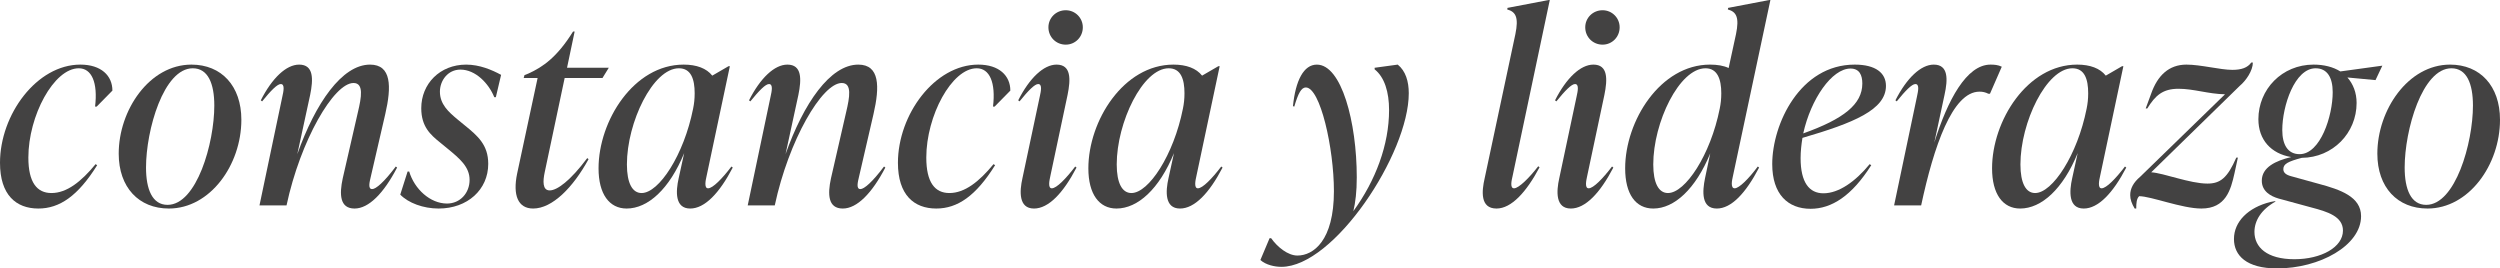
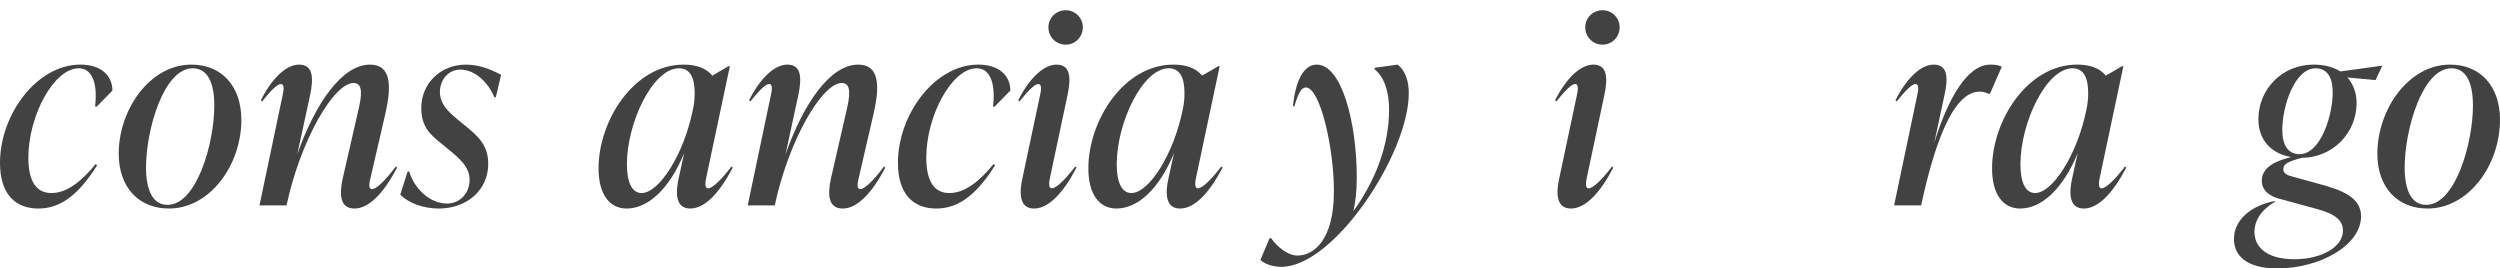
<svg xmlns="http://www.w3.org/2000/svg" version="1.1" id="Capa_1" x="0px" y="0px" viewBox="0 0 1237.46 132.87" style="enable-background:new 0 0 1237.46 132.87;" xml:space="preserve">
  <style type="text/css">
	.st0{enable-background:new    ;}
	.st1{fill:#434242;}
</style>
  <g class="st0">
    <path class="st1" d="M0,80.6c0-23.92,18.2-48.62,39.78-48.62c10.27,0,15.86,5.46,15.86,12.87l-7.8,7.93h-0.78   C48.49,40.82,45.37,33.8,39,33.8c-12.35,0-24.96,23.53-24.96,44.2c0,12.35,4.29,17.55,11.44,17.55c7.54,0,14.69-5.59,21.84-14.3   l0.78,0.52c-9.49,15.21-18.59,21.45-29.12,21.45C7.93,103.22,0,96.46,0,80.6z" />
    <path class="st1" d="M58.76,76.05c0-21.58,15.21-44.07,36.01-44.07c14.82,0,24.7,10.53,24.7,27.3c0,22.36-15.47,43.94-35.88,43.94   C68.77,103.22,58.76,92.82,58.76,76.05z M106.08,52.26c0-10.92-3.12-18.46-10.66-18.46c-14.43,0-23.14,30.55-23.14,49.14   c0,10.79,3.12,18.46,10.66,18.46C97.37,101.4,106.08,70.85,106.08,52.26z" />
    <path class="st1" d="M196.56,82.94c-6.63,12.74-14.04,20.28-21.06,20.28c-7.41,0-7.54-7.15-5.85-14.95l7.54-32.89   c1.69-7.15,2.99-14.3-2.21-14.3c-9.75,0-26.26,28.34-33.15,60.58h-13.39l11.31-53.82c0.65-2.86,1.3-6.24-0.78-6.24   c-1.69,0-4.81,3.12-9.23,8.58l-0.65-0.52c5.59-11.05,12.61-17.68,18.98-17.68c7.28,0,7.02,7.28,5.46,14.95l-6.37,29.38   c8.97-25.22,22.1-44.33,36.01-44.33c10.66,0,10.66,10.92,7.54,24.44l-7.15,30.94c-0.65,2.73-1.56,6.24,0.65,6.24   c1.82,0,5.85-3.38,11.7-11.18L196.56,82.94z" />
    <path class="st1" d="M198.12,96.33l3.64-11.44h0.78c2.6,8.71,10.4,15.86,18.72,15.86c6.5,0,11.18-5.2,11.18-11.7   c0-6.37-4.68-10.4-11.05-15.6l-3.64-2.99c-4.68-3.77-9.23-7.8-9.23-16.9c0-12.09,9.23-21.58,22.23-21.58   c6.63,0,12.74,2.6,17.29,5.07l-2.6,11.05h-0.78c-2.73-6.76-9.23-13.65-16.77-13.65c-6.24,0-10.14,5.46-10.14,10.92   c0,6.24,4.29,10.01,8.45,13.52l3.64,2.99c6.76,5.46,11.83,9.88,11.83,19.24c0,12.74-10.27,22.1-24.57,22.1   C209.56,103.22,202.15,100.49,198.12,96.33z" />
-     <path class="st1" d="M279.5,38.61l-9.88,46.67c-0.91,4.29-1.17,8.97,2.47,8.97c3.64,0,10.14-4.68,18.59-15.99l0.65,0.52   c-7.67,14.04-17.94,24.44-27.43,24.44c-7.54,0-10.14-6.63-7.93-17.29l10.14-47.32h-6.89l0.39-1.43l1.95-0.78   c7.15-3.25,14.17-8.06,22.1-20.8h0.78l-3.77,17.94h20.67l-3.12,5.07H279.5z" />
    <path class="st1" d="M362.7,82.94c-6.63,12.74-13.91,20.28-21.06,20.28c-7.67,0-7.15-8.58-5.72-14.95l2.73-12.48   c-7.28,17.81-17.94,27.43-28.47,27.43c-8.58,0-13.91-7.15-13.91-19.89c0-23.53,17.42-51.35,42.12-51.35   c6.37,0,11.31,1.82,14.17,5.46l8.06-4.68h0.65l-11.57,54.6c-0.39,1.69-1.3,5.85,0.78,5.85c2.34,0,7.02-4.81,11.57-10.79   L362.7,82.94z M343.07,53.82c0.52-2.47,0.78-4.94,0.78-7.67c0-7.02-1.82-12.35-7.8-12.35c-12.87,0-25.74,26.78-25.74,47.58   c0,9.36,2.73,14.17,7.28,14.17C326.17,95.55,338.52,76.7,343.07,53.82z" />
    <path class="st1" d="M438.23,82.94c-6.63,12.74-14.04,20.28-21.06,20.28c-7.41,0-7.54-7.15-5.85-14.95l7.54-32.89   c1.69-7.15,2.99-14.3-2.21-14.3c-9.75,0-26.26,28.34-33.15,60.58h-13.39l11.31-53.82c0.65-2.86,1.3-6.24-0.78-6.24   c-1.69,0-4.81,3.12-9.23,8.58l-0.65-0.52c5.59-11.05,12.61-17.68,18.98-17.68c7.28,0,7.02,7.28,5.46,14.95l-6.37,29.38   c8.97-25.22,22.1-44.33,36.01-44.33c10.66,0,10.66,10.92,7.54,24.44l-7.15,30.94c-0.65,2.73-1.56,6.24,0.65,6.24   c1.82,0,5.85-3.38,11.7-11.18L438.23,82.94z" />
    <path class="st1" d="M444.46,80.6c0-23.92,18.2-48.62,39.78-48.62c10.27,0,15.86,5.46,15.86,12.87l-7.8,7.93h-0.78   c1.43-11.96-1.69-18.98-8.06-18.98c-12.35,0-24.96,23.53-24.96,44.2c0,12.35,4.29,17.55,11.44,17.55c7.54,0,14.69-5.59,21.84-14.3   l0.78,0.52c-9.49,15.21-18.59,21.45-29.12,21.45C452.4,103.22,444.46,96.46,444.46,80.6z" />
    <path class="st1" d="M506.08,88.27l8.58-40.43c0.65-2.86,1.3-6.24-0.78-6.24c-1.69,0-4.81,3.12-9.23,8.58L504,49.66   c5.59-11.05,12.61-17.68,18.98-17.68c7.28,0,7.02,7.28,5.46,14.95l-8.58,40.43c-0.39,1.82-1.3,5.85,0.78,5.85   c2.34,0,7.02-4.81,11.57-10.79l0.65,0.52c-6.63,12.74-13.91,20.28-21.06,20.28C504.13,103.22,504.65,94.64,506.08,88.27z    M518.95,13.52c0-4.68,3.77-8.45,8.58-8.45c4.68,0,8.45,3.77,8.45,8.45c0,4.81-3.77,8.58-8.45,8.58   C522.72,22.1,518.95,18.33,518.95,13.52z" />
    <path class="st1" d="M605.15,82.94c-6.63,12.74-13.91,20.28-21.06,20.28c-7.67,0-7.15-8.58-5.72-14.95l2.73-12.48   c-7.28,17.81-17.94,27.43-28.47,27.43c-8.58,0-13.91-7.15-13.91-19.89c0-23.53,17.42-51.35,42.12-51.35   c6.37,0,11.31,1.82,14.17,5.46l8.06-4.68h0.65l-11.57,54.6c-0.39,1.69-1.3,5.85,0.78,5.85c2.34,0,7.02-4.81,11.57-10.79   L605.15,82.94z M585.52,53.82c0.52-2.47,0.78-4.94,0.78-7.67c0-7.02-1.82-12.35-7.8-12.35c-12.87,0-25.74,26.78-25.74,47.58   c0,9.36,2.73,14.17,7.28,14.17C568.61,95.55,580.96,76.7,585.52,53.82z" />
    <path class="st1" d="M691.86,31.98c3.9,3.12,5.46,8.32,5.46,14.17c0,30.03-37.05,85.93-63.05,85.93c-3.25,0-7.67-0.91-10.4-3.38   l4.55-10.79h0.78c3.12,4.42,8.32,8.58,13,8.58c7.93,0,18.07-7.41,18.07-31.85c0-21.32-6.76-51.35-13.91-51.35   c-2.21,0-3.77,2.86-5.72,9.49l-0.65-0.26c1.3-12.74,5.33-20.54,11.83-20.54c12.22,0,19.76,28.47,19.76,55.77   c0,7.15-0.65,12.35-1.69,16.77c11.05-15.21,17.68-32.89,17.68-50.05c0-8.84-2.21-16.25-7.15-20.15v-0.78L691.86,31.98z" />
-     <path class="st1" d="M734.88,88.27l15.21-71.37c1.69-8.19,0.26-11.05-4.03-12.22l0.13-0.78L766.6,0h0.52l-18.46,87.36   c-0.39,1.69-1.43,5.85,0.78,5.85c2.34,0,7.67-5.33,11.96-10.92l0.65,0.52c-6.5,12.22-13.91,20.41-21.32,20.41   C732.54,103.22,733.45,94.51,734.88,88.27z" />
    <path class="st1" d="M771.8,88.27l8.58-40.43c0.65-2.86,1.3-6.24-0.78-6.24c-1.69,0-4.81,3.12-9.23,8.58l-0.65-0.52   c5.59-11.05,12.61-17.68,18.98-17.68c7.28,0,7.02,7.28,5.46,14.95l-8.58,40.43c-0.39,1.82-1.3,5.85,0.78,5.85   c2.34,0,7.02-4.81,11.57-10.79l0.65,0.52c-6.63,12.74-13.91,20.28-21.06,20.28C769.85,103.22,770.37,94.64,771.8,88.27z    M784.67,13.52c0-4.68,3.77-8.45,8.58-8.45c4.68,0,8.45,3.77,8.45,8.45c0,4.81-3.77,8.58-8.45,8.58   C788.44,22.1,784.67,18.33,784.67,13.52z" />
-     <path class="st1" d="M870.08,82.42l0.65,0.52c-6.63,12.74-13.78,20.28-20.93,20.28c-7.8,0-7.15-8.58-5.85-14.95l2.6-12.35   c-7.28,17.68-17.81,27.3-28.21,27.3c-8.71,0-13.91-7.15-13.91-19.89c0-23.53,17.42-51.35,41.99-51.35c3.64,0,6.76,0.52,9.23,1.69   l3.64-16.77c1.69-8.19,0.26-11.05-4.03-12.22l0.13-0.78L875.8,0h0.52l-18.59,87.36c-0.39,1.69-1.3,5.85,0.91,5.85   C860.85,93.21,865.66,88.4,870.08,82.42z M851.23,53.82c0.52-2.47,0.78-4.94,0.78-7.67c0-7.02-1.95-12.35-7.8-12.35   c-13,0-25.87,26.78-25.87,47.58c0,9.36,2.73,14.17,7.28,14.17C834.2,95.55,846.68,76.7,851.23,53.82z" />
-     <path class="st1" d="M892.18,68.25c-0.52,3.25-0.91,6.63-0.91,10.01c0,12.09,4.29,17.42,11.31,17.42c7.54,0,15.73-5.72,22.88-14.43   l0.78,0.52c-9.62,15.21-19.63,21.58-30.03,21.58c-11.18,0-18.98-7.15-18.98-22.1c0-19.89,13.78-49.27,40.82-49.27   c10.4,0,15.47,4.16,15.47,10.53C933.52,54.34,917.53,60.84,892.18,68.25z M892.57,66.04c20.02-7.15,29.25-14.43,29.25-24.7   c0-4.16-1.43-7.41-5.85-7.41C906.74,33.93,896.34,49.01,892.57,66.04z" />
    <path class="st1" d="M990.85,33.02L985,46.41h-0.78c-1.56-0.78-2.86-1.04-4.42-1.04c-13.39,0-22.62,27.17-28.86,56.29h-13.39   l11.31-53.82c0.65-2.99,1.3-6.24-0.78-6.24c-1.69,0-4.81,3.12-9.23,8.58l-0.65-0.52c5.59-11.05,12.61-17.68,18.98-17.68   c7.28,0,7.02,7.28,5.33,14.95l-5.07,23.66c6.63-21.19,15.99-38.61,27.82-38.61C987.08,31.98,989.03,32.11,990.85,33.02z" />
    <path class="st1" d="M1052.47,82.94c-6.63,12.74-13.91,20.28-21.06,20.28c-7.67,0-7.15-8.58-5.72-14.95l2.73-12.48   c-7.28,17.81-17.94,27.43-28.47,27.43c-8.58,0-13.91-7.15-13.91-19.89c0-23.53,17.42-51.35,42.12-51.35   c6.37,0,11.31,1.82,14.17,5.46l8.06-4.68h0.65l-11.57,54.6c-0.39,1.69-1.3,5.85,0.78,5.85c2.34,0,7.02-4.81,11.57-10.79   L1052.47,82.94z M1032.84,53.82c0.52-2.47,0.78-4.94,0.78-7.67c0-7.02-1.82-12.35-7.8-12.35c-12.87,0-25.74,26.78-25.74,47.58   c0,9.36,2.73,14.17,7.28,14.17C1015.94,95.55,1028.29,76.7,1032.84,53.82z" />
-     <path class="st1" d="M1115.13,30.94c0,4.03-3.38,8.97-6.5,11.57l-43.81,42.77c6.24,0.39,19.11,5.59,27.82,5.59   c6.37,0,9.88-2.73,14.3-12.87h0.78l-1.69,7.8c-1.82,8.19-4.29,17.42-16.38,17.42c-9.62,0-24.96-6.11-30.81-6.11   c-1.3,1.3-1.43,3.51-1.43,6.11h-0.78c-1.43-2.34-2.21-4.55-2.21-6.63c0-3.25,1.56-6.24,4.94-9.1l41.99-40.82   c-8.19-0.13-15.47-2.73-23.01-2.73c-7.8,0-11.44,3.25-15.47,9.75h-0.78l2.73-7.41c3.12-8.84,8.71-14.3,17.42-14.3   c7.15,0,16.77,2.6,22.75,2.6c4.42,0,7.54-1.04,9.36-3.64H1115.13z" />
    <path class="st1" d="M1179.22,32.5l-3.38,7.15l-13.91-1.3c2.86,3.25,4.55,7.54,4.55,12.61c0,14.82-11.7,27.04-27.17,27.17   c-6.76,1.82-9.1,2.99-9.1,5.59c0,1.82,1.43,2.86,3.9,3.51l13.65,3.77c10.66,2.86,20.93,6.37,20.93,15.99   c0,14.56-20.54,25.87-41.6,25.87c-15.08,0-21.32-6.37-21.32-14.56c0-8.58,7.02-15.6,18.07-18.33l2.08-0.39l0.52,0.13   c-7.28,4.03-10.53,9.62-10.53,15.08c0,7.54,6.11,13.52,19.76,13.52c13.39,0,24.05-5.98,24.05-14.17c0-7.02-7.67-9.36-15.6-11.44   l-16.25-4.42c-4.03-1.17-8.32-3.64-8.32-8.84c0-6.63,6.89-9.88,14.56-11.7c-10.01-1.69-16.25-8.58-16.25-18.72   c0-14.82,11.7-27.04,27.3-27.04c5.2,0,9.75,1.17,13.26,3.38L1179.22,32.5z M1154.65,45.63c0-7.28-2.73-11.83-8.45-11.83   c-10.4,0-16.51,18.72-16.51,30.55c0,7.28,2.73,11.96,8.58,11.96C1148.54,76.31,1154.65,57.46,1154.65,45.63z" />
    <path class="st1" d="M1176.75,76.05c0-21.58,15.21-44.07,36.01-44.07c14.82,0,24.7,10.53,24.7,27.3   c0,22.36-15.47,43.94-35.88,43.94C1186.76,103.22,1176.75,92.82,1176.75,76.05z M1224.07,52.26c0-10.92-3.12-18.46-10.66-18.46   c-14.43,0-23.14,30.55-23.14,49.14c0,10.79,3.12,18.46,10.66,18.46C1215.36,101.4,1224.07,70.85,1224.07,52.26z" />
  </g>
</svg>